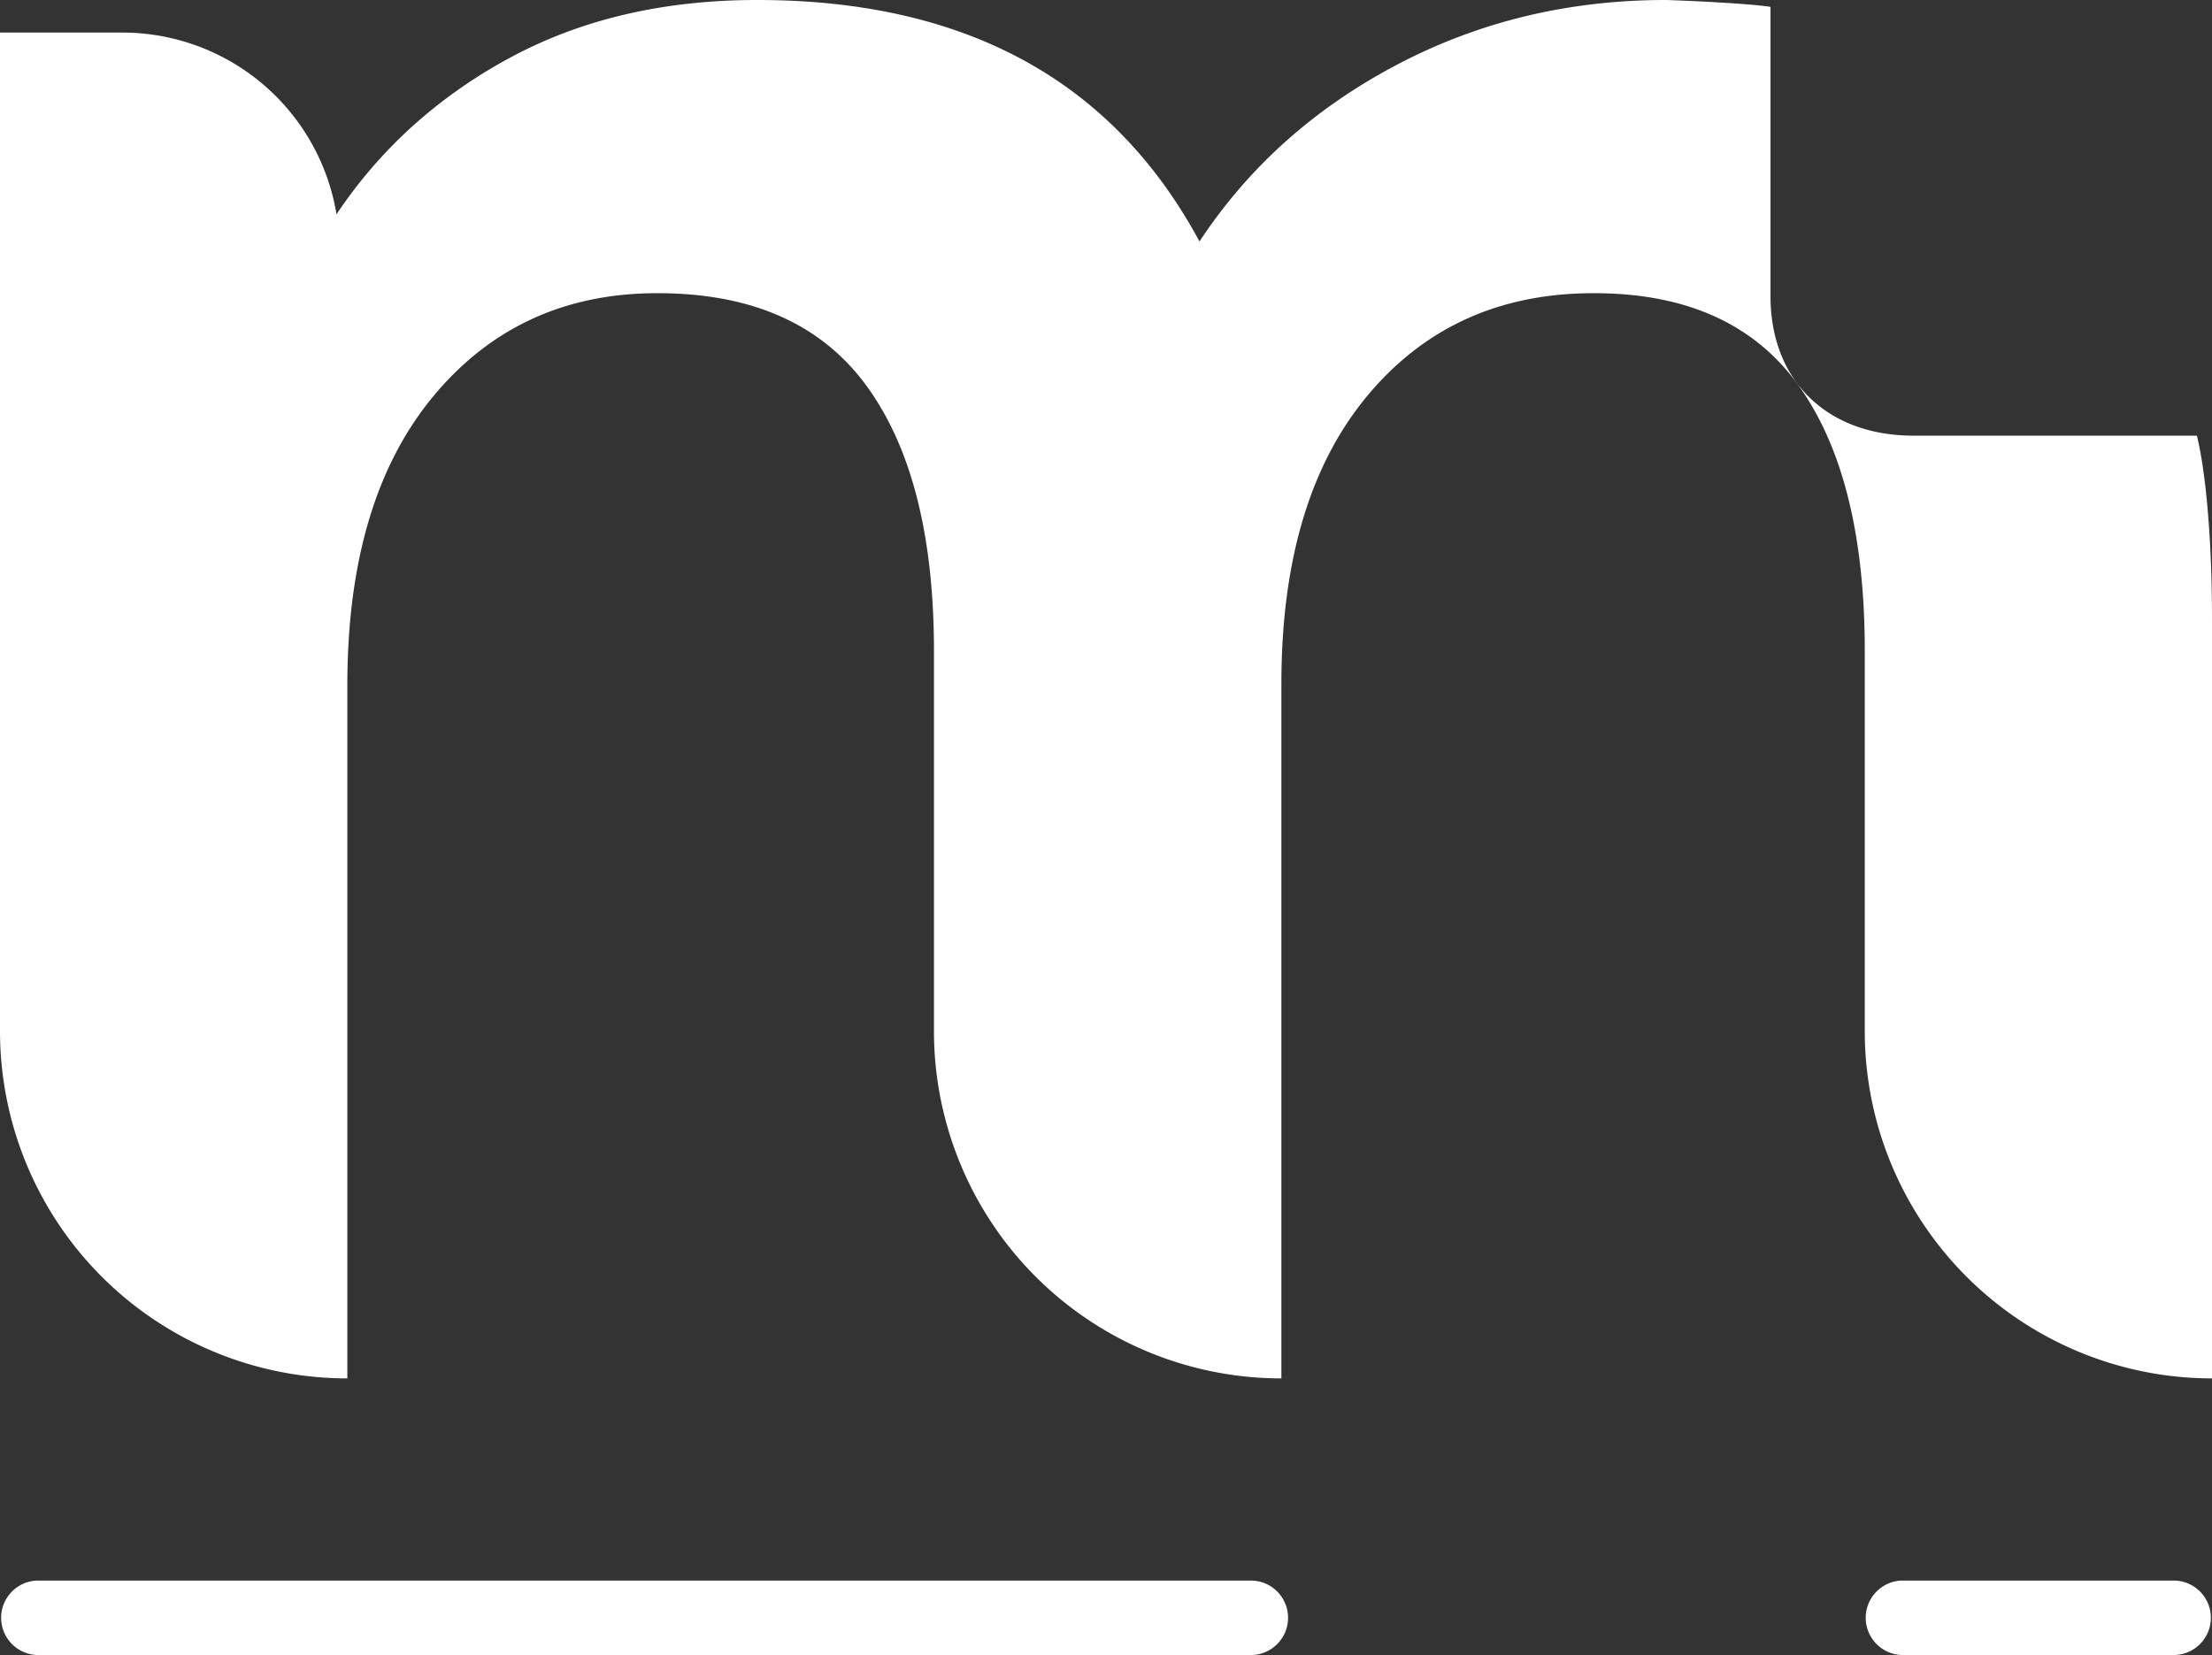
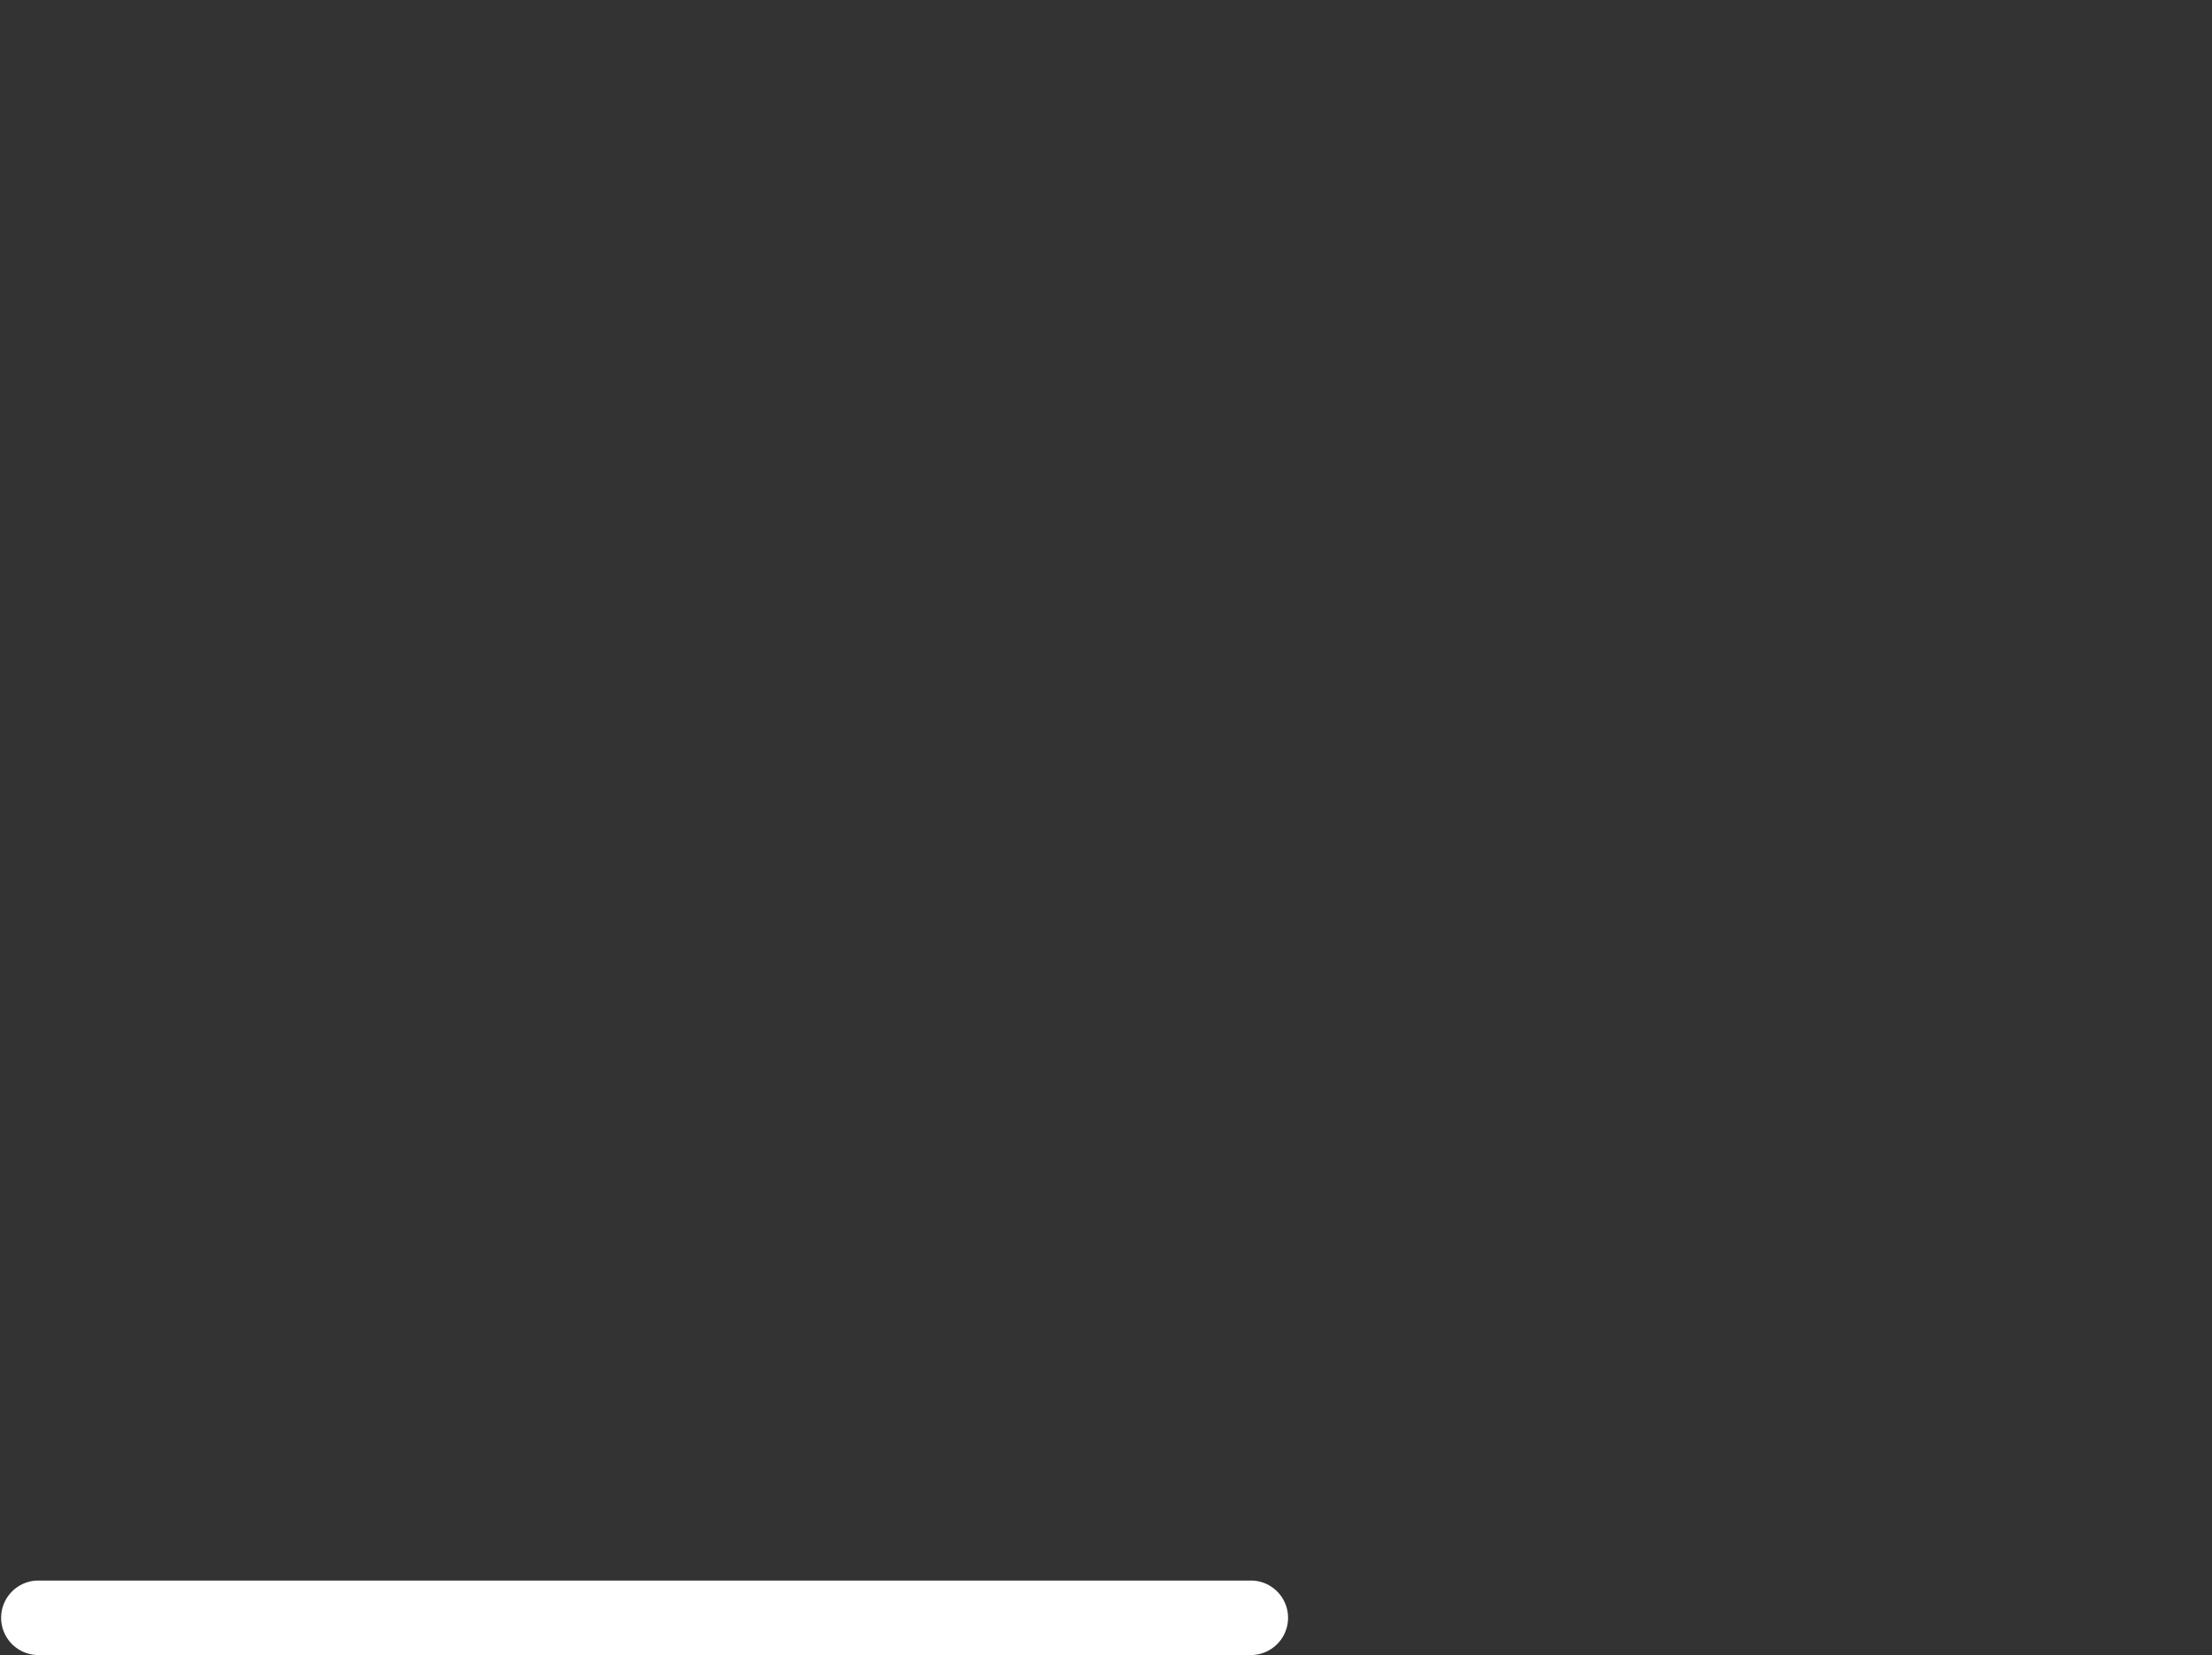
<svg xmlns="http://www.w3.org/2000/svg" viewBox="0 0 600.22 449.2">
  <rect x="0" y="0" width="600.22" height="449.2" fill="#333333" stroke="none" />
  <defs>
    <style>.cls-1{fill:#fff;}</style>
  </defs>
  <g id="Layer_5" data-name="Layer 5">
    <path class="cls-1" d="M10.1,429H339.72a10.11,10.11,0,0,1,0,20.21H10.1a10.11,10.11,0,0,1,0-20.21Z" />
-     <path class="cls-1" d="M516.05,429h74.07a10.11,10.11,0,0,1,0,20.21H516.05a10.11,10.11,0,0,1,0-20.21Z" />
-     <path class="cls-1" d="M600.22,167.91V374.13A94.27,94.27,0,0,1,506,279.86V176.75q0-47.12-18-72.17t-55.61-25q-38.3,0-61.49,28t-23.2,78.06V374.13a94.25,94.25,0,0,1-94.27-94.27V176.75q0-47.12-18.41-72.17t-56.71-25q-37.54,0-60.75,28T94.25,185.58V374.13A94.27,94.27,0,0,1,0,279.86V8.84H33.22A58.88,58.88,0,0,1,91.31,58.17a127.7,127.7,0,0,1,20.53-23.84,135.3,135.3,0,0,1,26.25-18.5Q167.18,0,205.48,0q84.68,0,120,65.54,19.88-30.18,53.4-47.88T452.19,0s19.47.65,28.1,1.83l.13.13v78.4c0,23.08,15.49,37.89,38.81,37.89h76.89C598.64,128.47,600.22,147.22,600.22,167.91Z" />
  </g>
</svg>